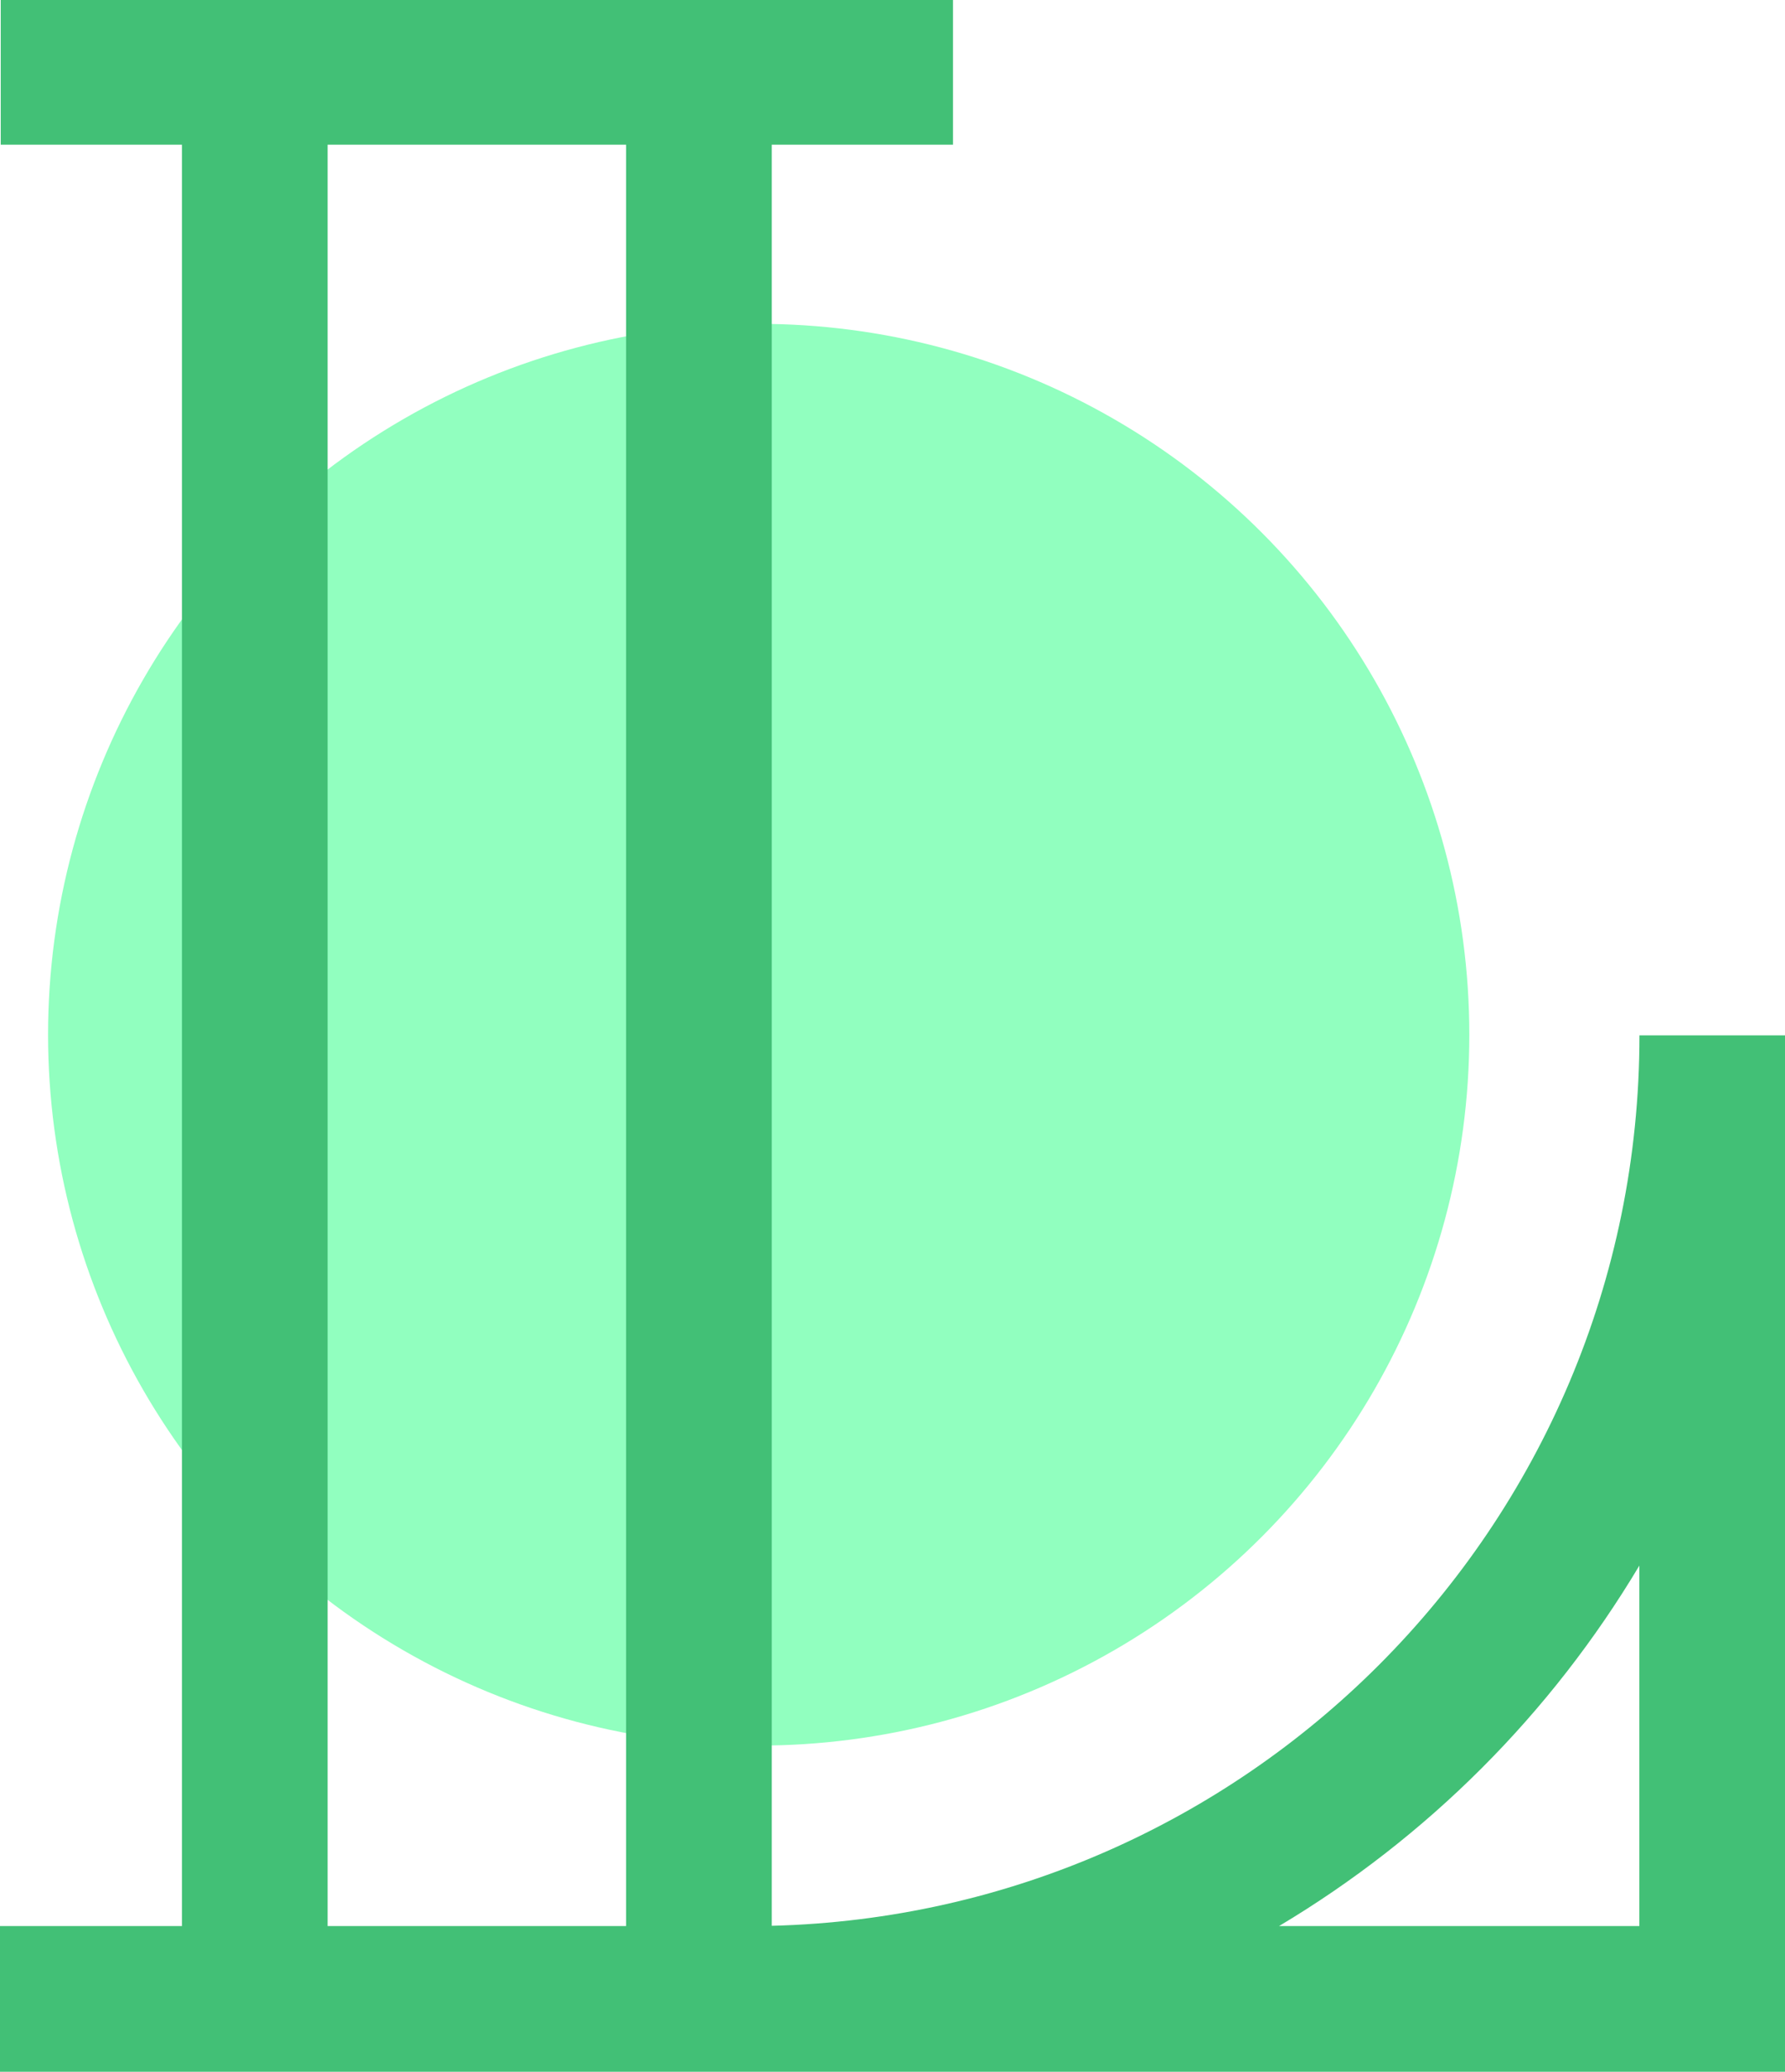
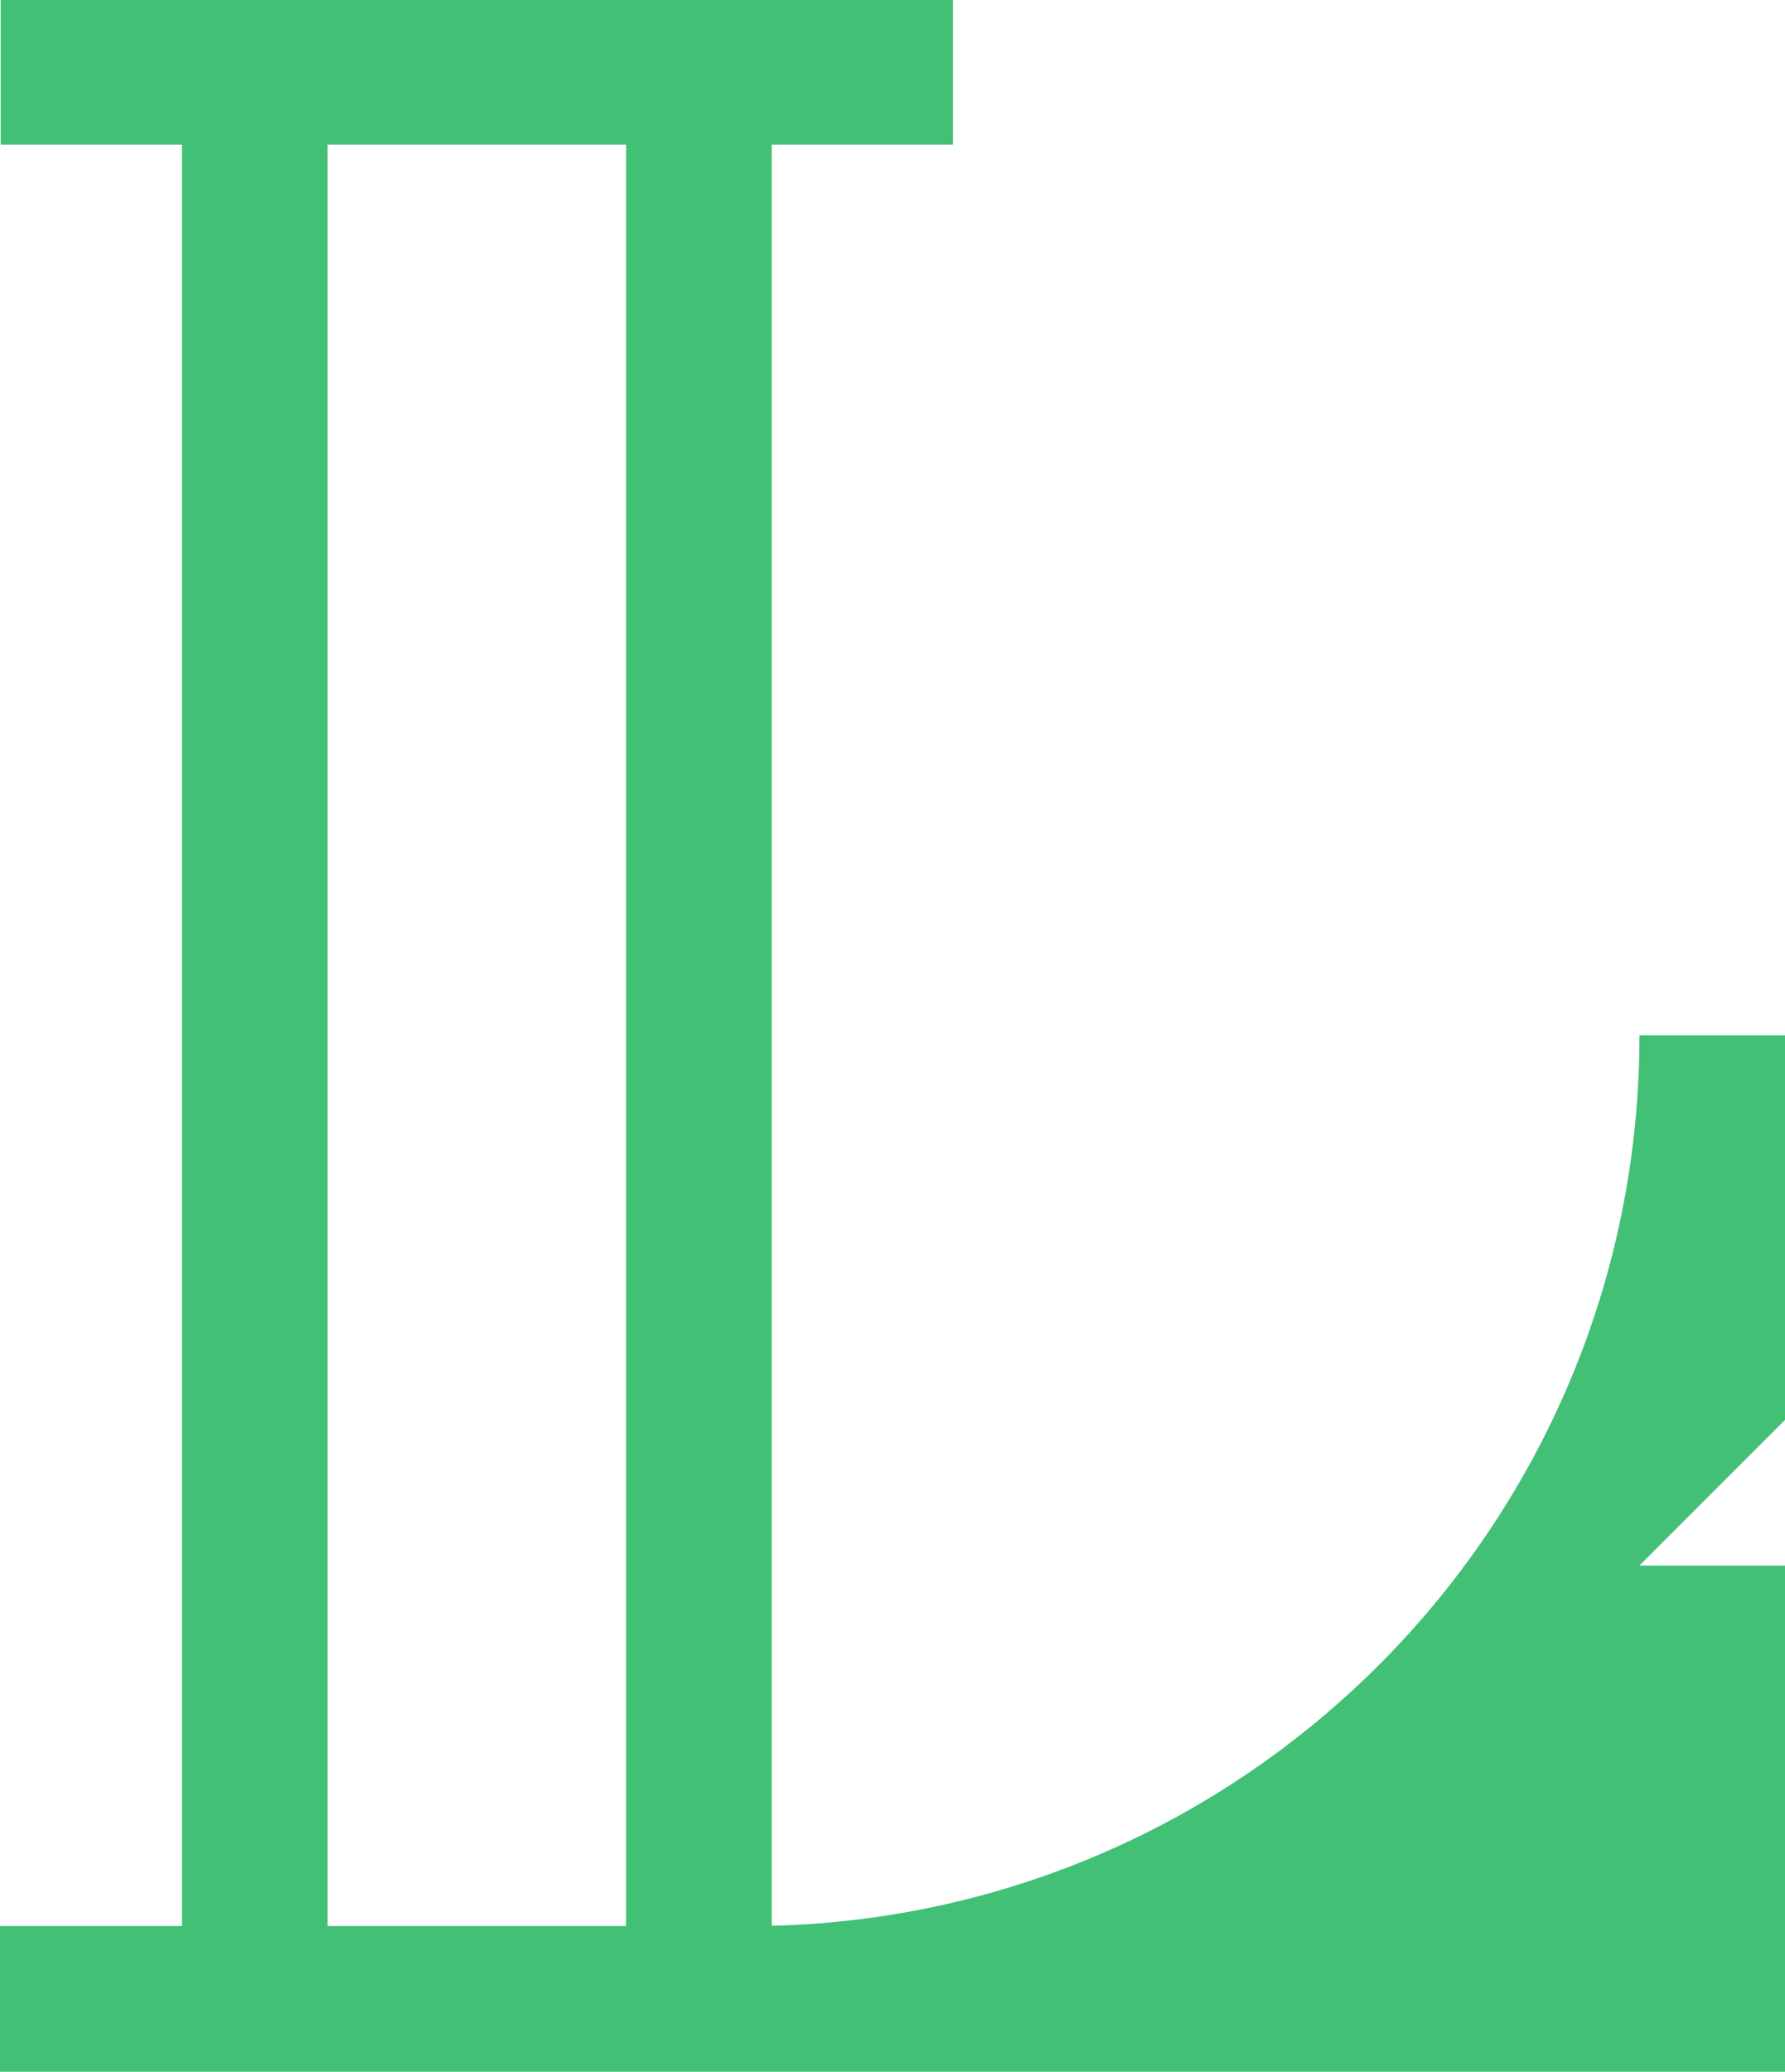
<svg xmlns="http://www.w3.org/2000/svg" xml:space="preserve" width="730px" height="847px" version="1.1" style="shape-rendering:geometricPrecision; text-rendering:geometricPrecision; image-rendering:optimizeQuality; fill-rule:evenodd; clip-rule:evenodd" viewBox="0 0 730 847">
  <defs>
    <style type="text/css">
   
    .fil0 {fill:#91FFBF}
    .fil1 {fill:#42C076;fill-rule:nonzero}
   
  </style>
  </defs>
  <g id="x0020_1">
-     <circle class="fil0" cx="310.28" cy="423.02" r="290.62" />
-     <path class="fil1" d="M-0.12 787.43l74.53 0 0 -728.27 -74.11 0 0 -59.57 74.11 0 29.79 0 211.41 0 74.13 0 0 59.57 -74.13 0 0 728.16c96.88,-2.45 184.37,-42.68 248.22,-106.53 65.87,-65.87 106.65,-156.95 106.65,-257.5l59.54 0 0.03 0 -0.03 5.48 0 406.74 -0.02 0 0 11.49 -414.39 0 -6.55 0 -2.74 0.02 0 -0.02 -231.91 0 -74.53 0 0 -59.57zm670.56 -147.37c-18.06,30.25 -39.74,58.08 -64.5,82.84 -24.77,24.77 -52.6,46.47 -82.86,64.53l147.36 0 0 -147.37zm-536.46 147.37l122.06 0 0 -728.27 -122.06 0 0 728.27z" />
+     <path class="fil1" d="M-0.12 787.43l74.53 0 0 -728.27 -74.11 0 0 -59.57 74.11 0 29.79 0 211.41 0 74.13 0 0 59.57 -74.13 0 0 728.16c96.88,-2.45 184.37,-42.68 248.22,-106.53 65.87,-65.87 106.65,-156.95 106.65,-257.5l59.54 0 0.03 0 -0.03 5.48 0 406.74 -0.02 0 0 11.49 -414.39 0 -6.55 0 -2.74 0.02 0 -0.02 -231.91 0 -74.53 0 0 -59.57zm670.56 -147.37l147.36 0 0 -147.37zm-536.46 147.37l122.06 0 0 -728.27 -122.06 0 0 728.27z" />
  </g>
</svg>